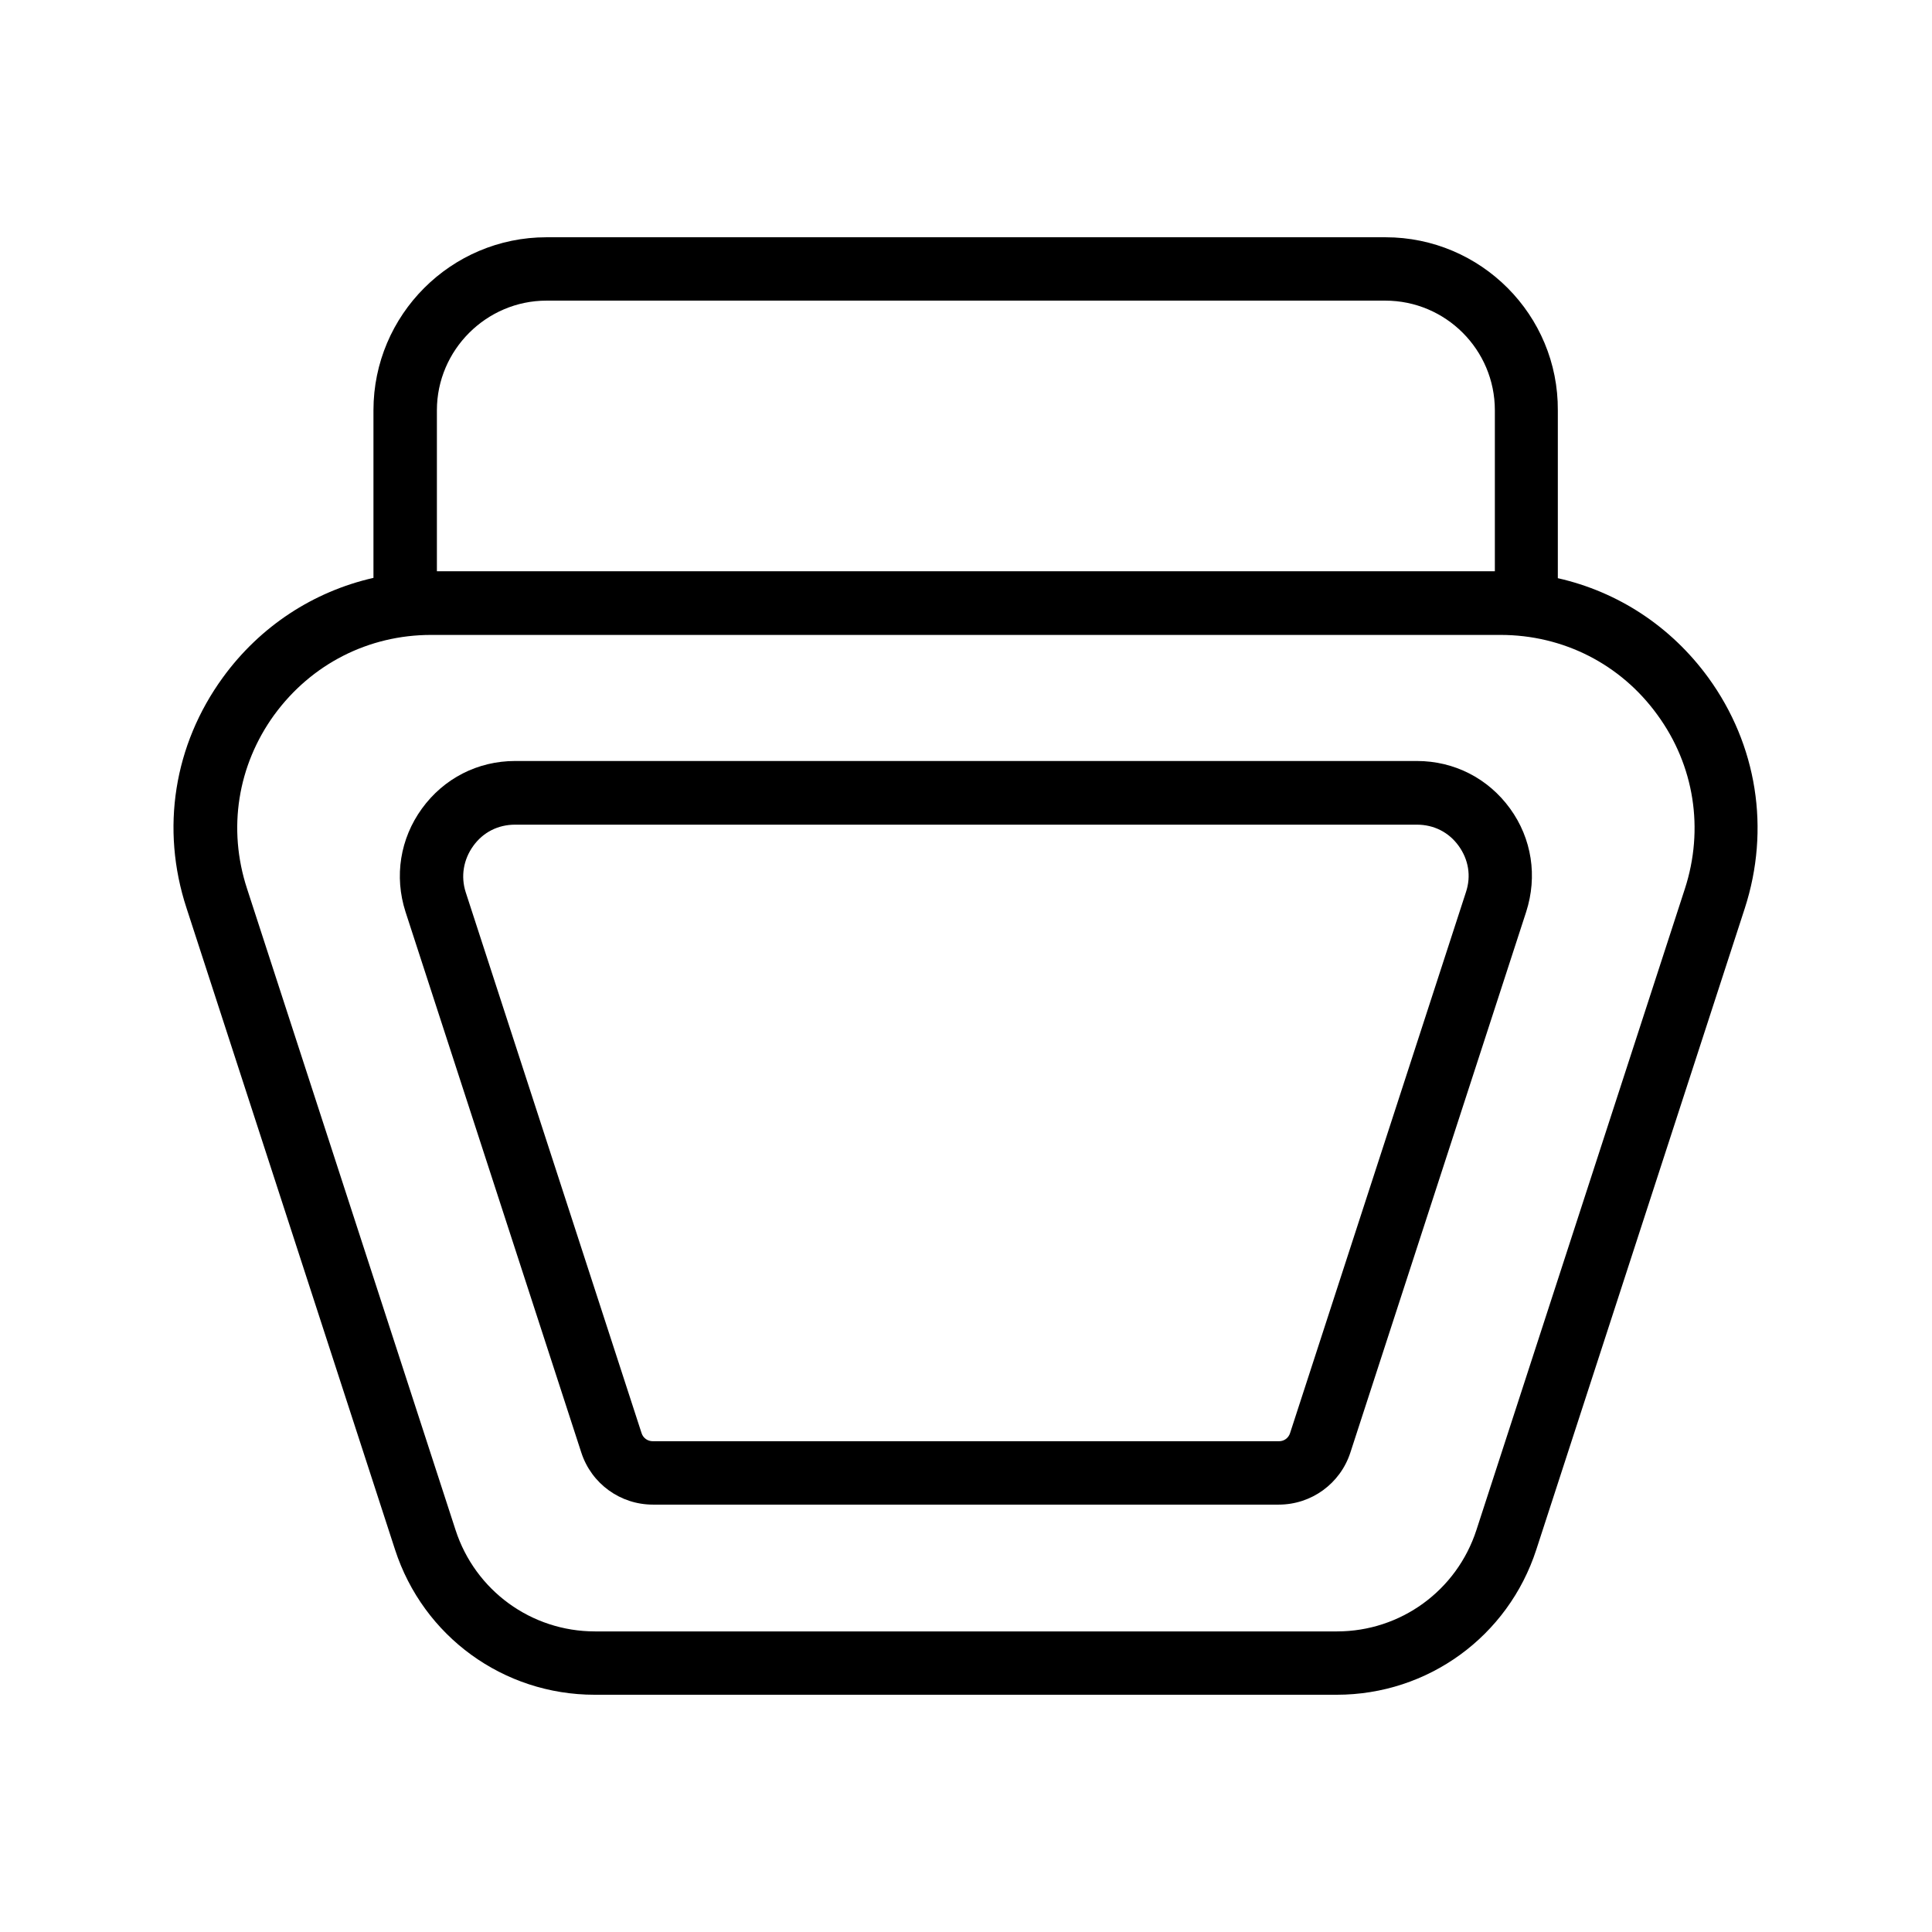
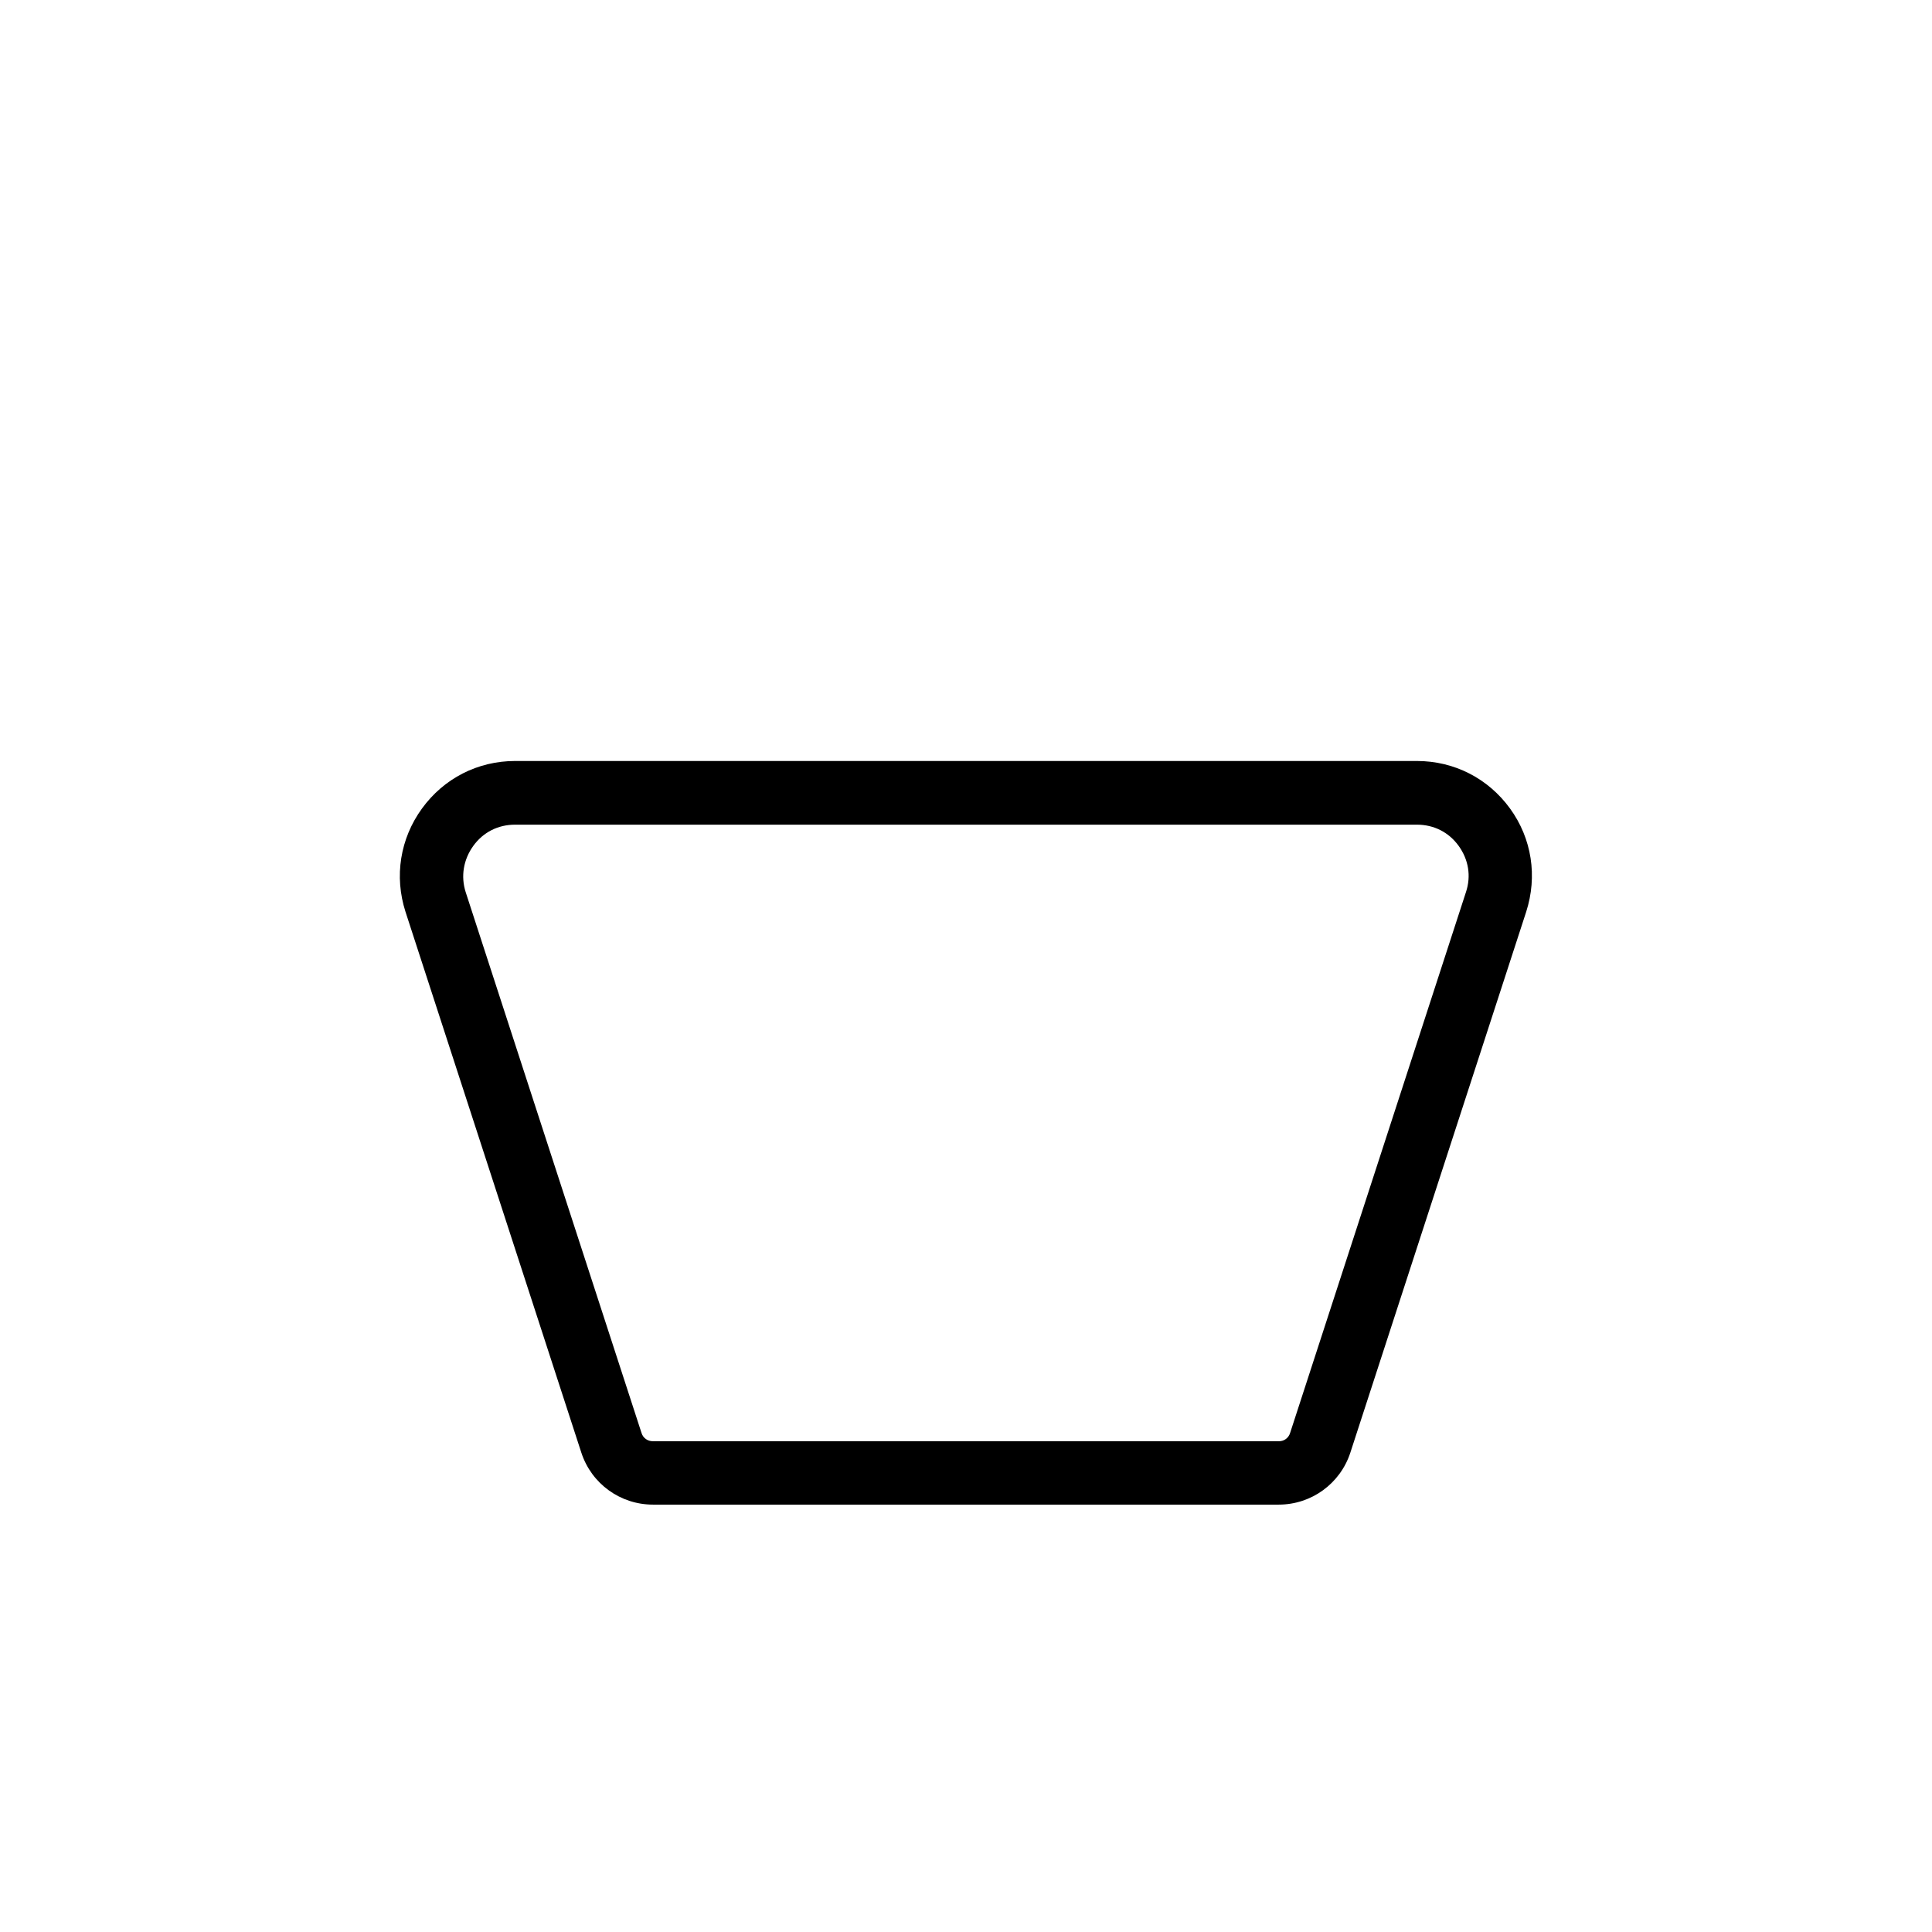
<svg xmlns="http://www.w3.org/2000/svg" fill="#000000" width="800px" height="800px" version="1.1" viewBox="144 144 512 512">
  <g>
-     <path d="m248.69 554.67c7.473 23.008 28.719 38.457 52.898 38.457h196.65c24.184 0 45.426-15.449 52.898-38.457l55.25-169.95c6.801-20.992 3.273-43.328-9.656-61.129-9.91-13.602-23.93-22.754-39.887-26.367v-44.418c0.176-25.355-20.398-45.93-45.672-45.93h-222.35c-25.273 0-45.848 20.57-45.848 45.848v44.418c-15.871 3.609-29.977 12.762-39.887 26.367-13.016 17.887-16.543 40.137-9.656 61.129zm40.137-331h222.27c16.039 0 29.055 13.016 29.055 29.055v42.656h-280.37v-42.656c0-15.953 13.098-29.055 29.051-29.055zm-72.129 109.75c9.824-13.434 24.938-21.16 41.562-21.16h283.39c16.625 0 31.824 7.727 41.562 21.16 9.824 13.434 12.426 30.312 7.305 46.098l-55.25 169.95c-5.207 16.039-20.07 26.871-36.945 26.871h-196.65c-16.879 0-31.738-10.832-36.945-26.871l-55.254-169.95c-5.203-15.871-2.516-32.664 7.223-46.102z" />
    <path d="m298.06 528.97c2.688 8.23 10.328 13.77 18.977 13.77h165.84c8.648 0 16.289-5.543 18.977-13.77l46.602-143.33c3.023-9.406 1.512-19.398-4.281-27.375s-14.777-12.594-24.688-12.594h-238.97c-9.91 0-18.895 4.617-24.688 12.594s-7.391 17.969-4.367 27.375zm-28.633-160.8c2.602-3.609 6.551-5.625 11.082-5.625h238.97c4.535 0 8.48 2.016 11.082 5.625 2.602 3.609 3.359 7.977 1.93 12.258l-46.602 143.33c-0.418 1.344-1.594 2.184-2.934 2.184h-165.92c-1.426 0-2.602-0.84-3.023-2.184l-46.602-143.33c-1.344-4.199-0.59-8.648 2.016-12.258z" />
  </g>
</svg>